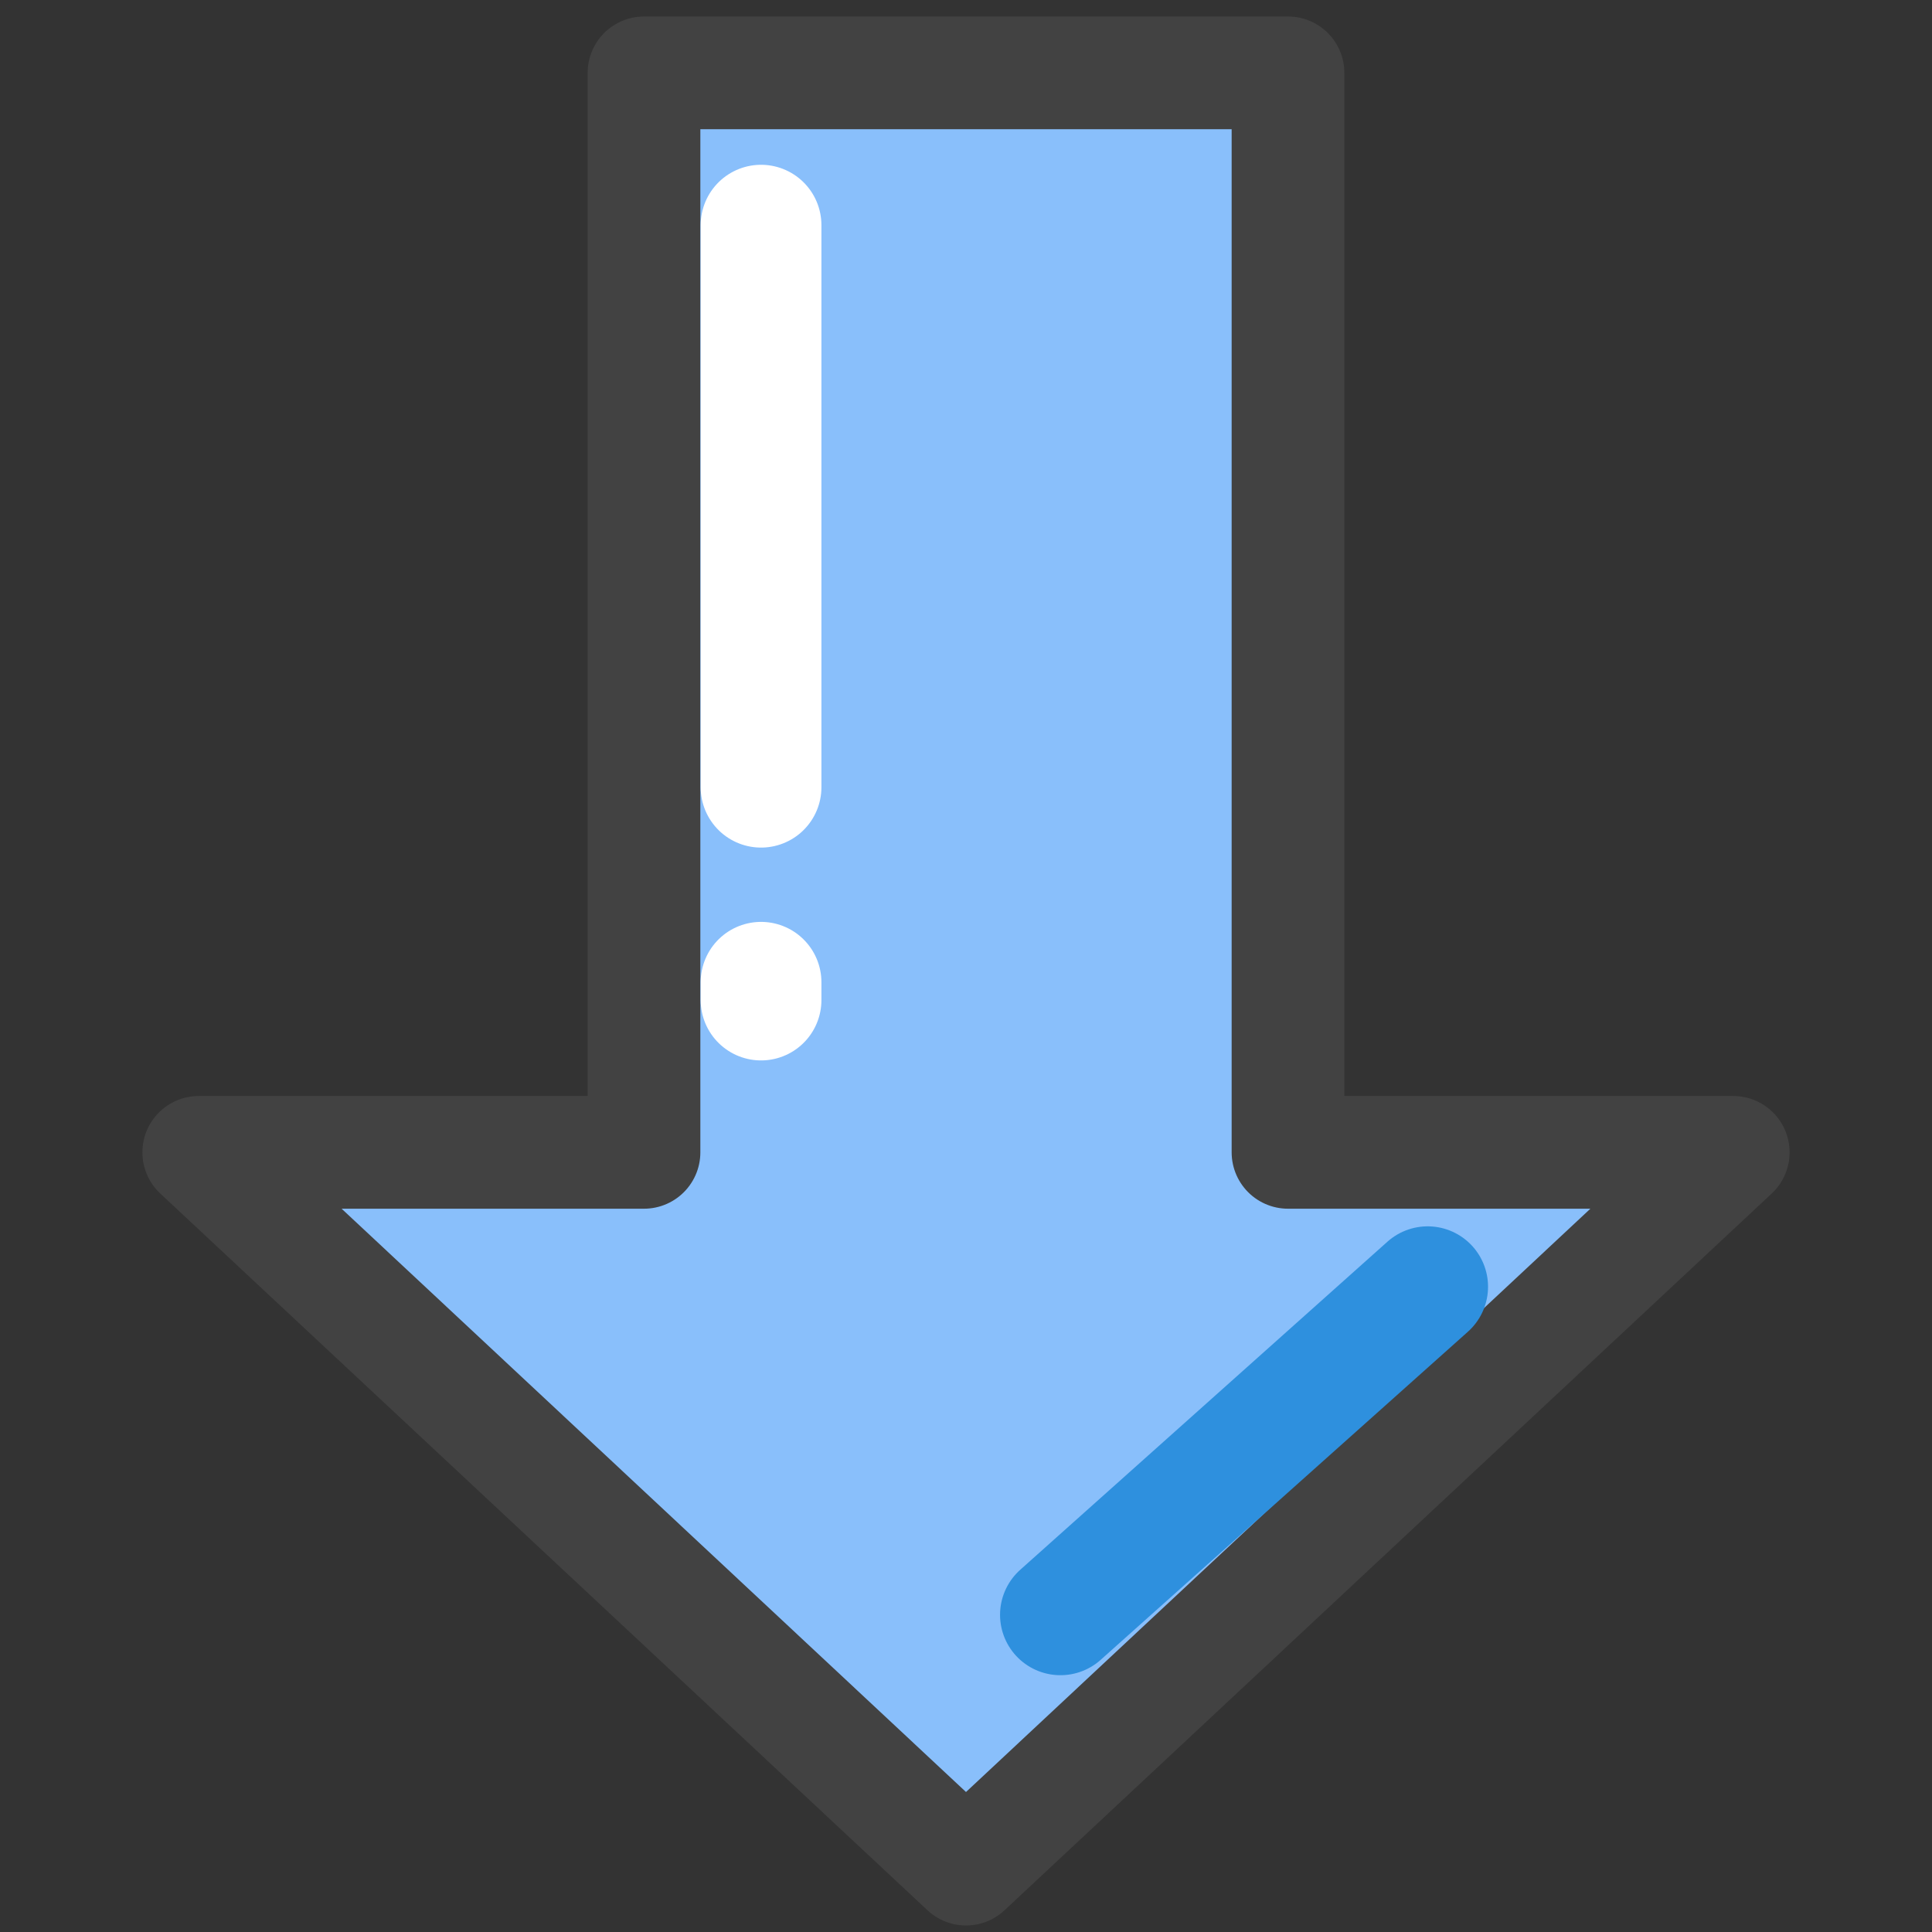
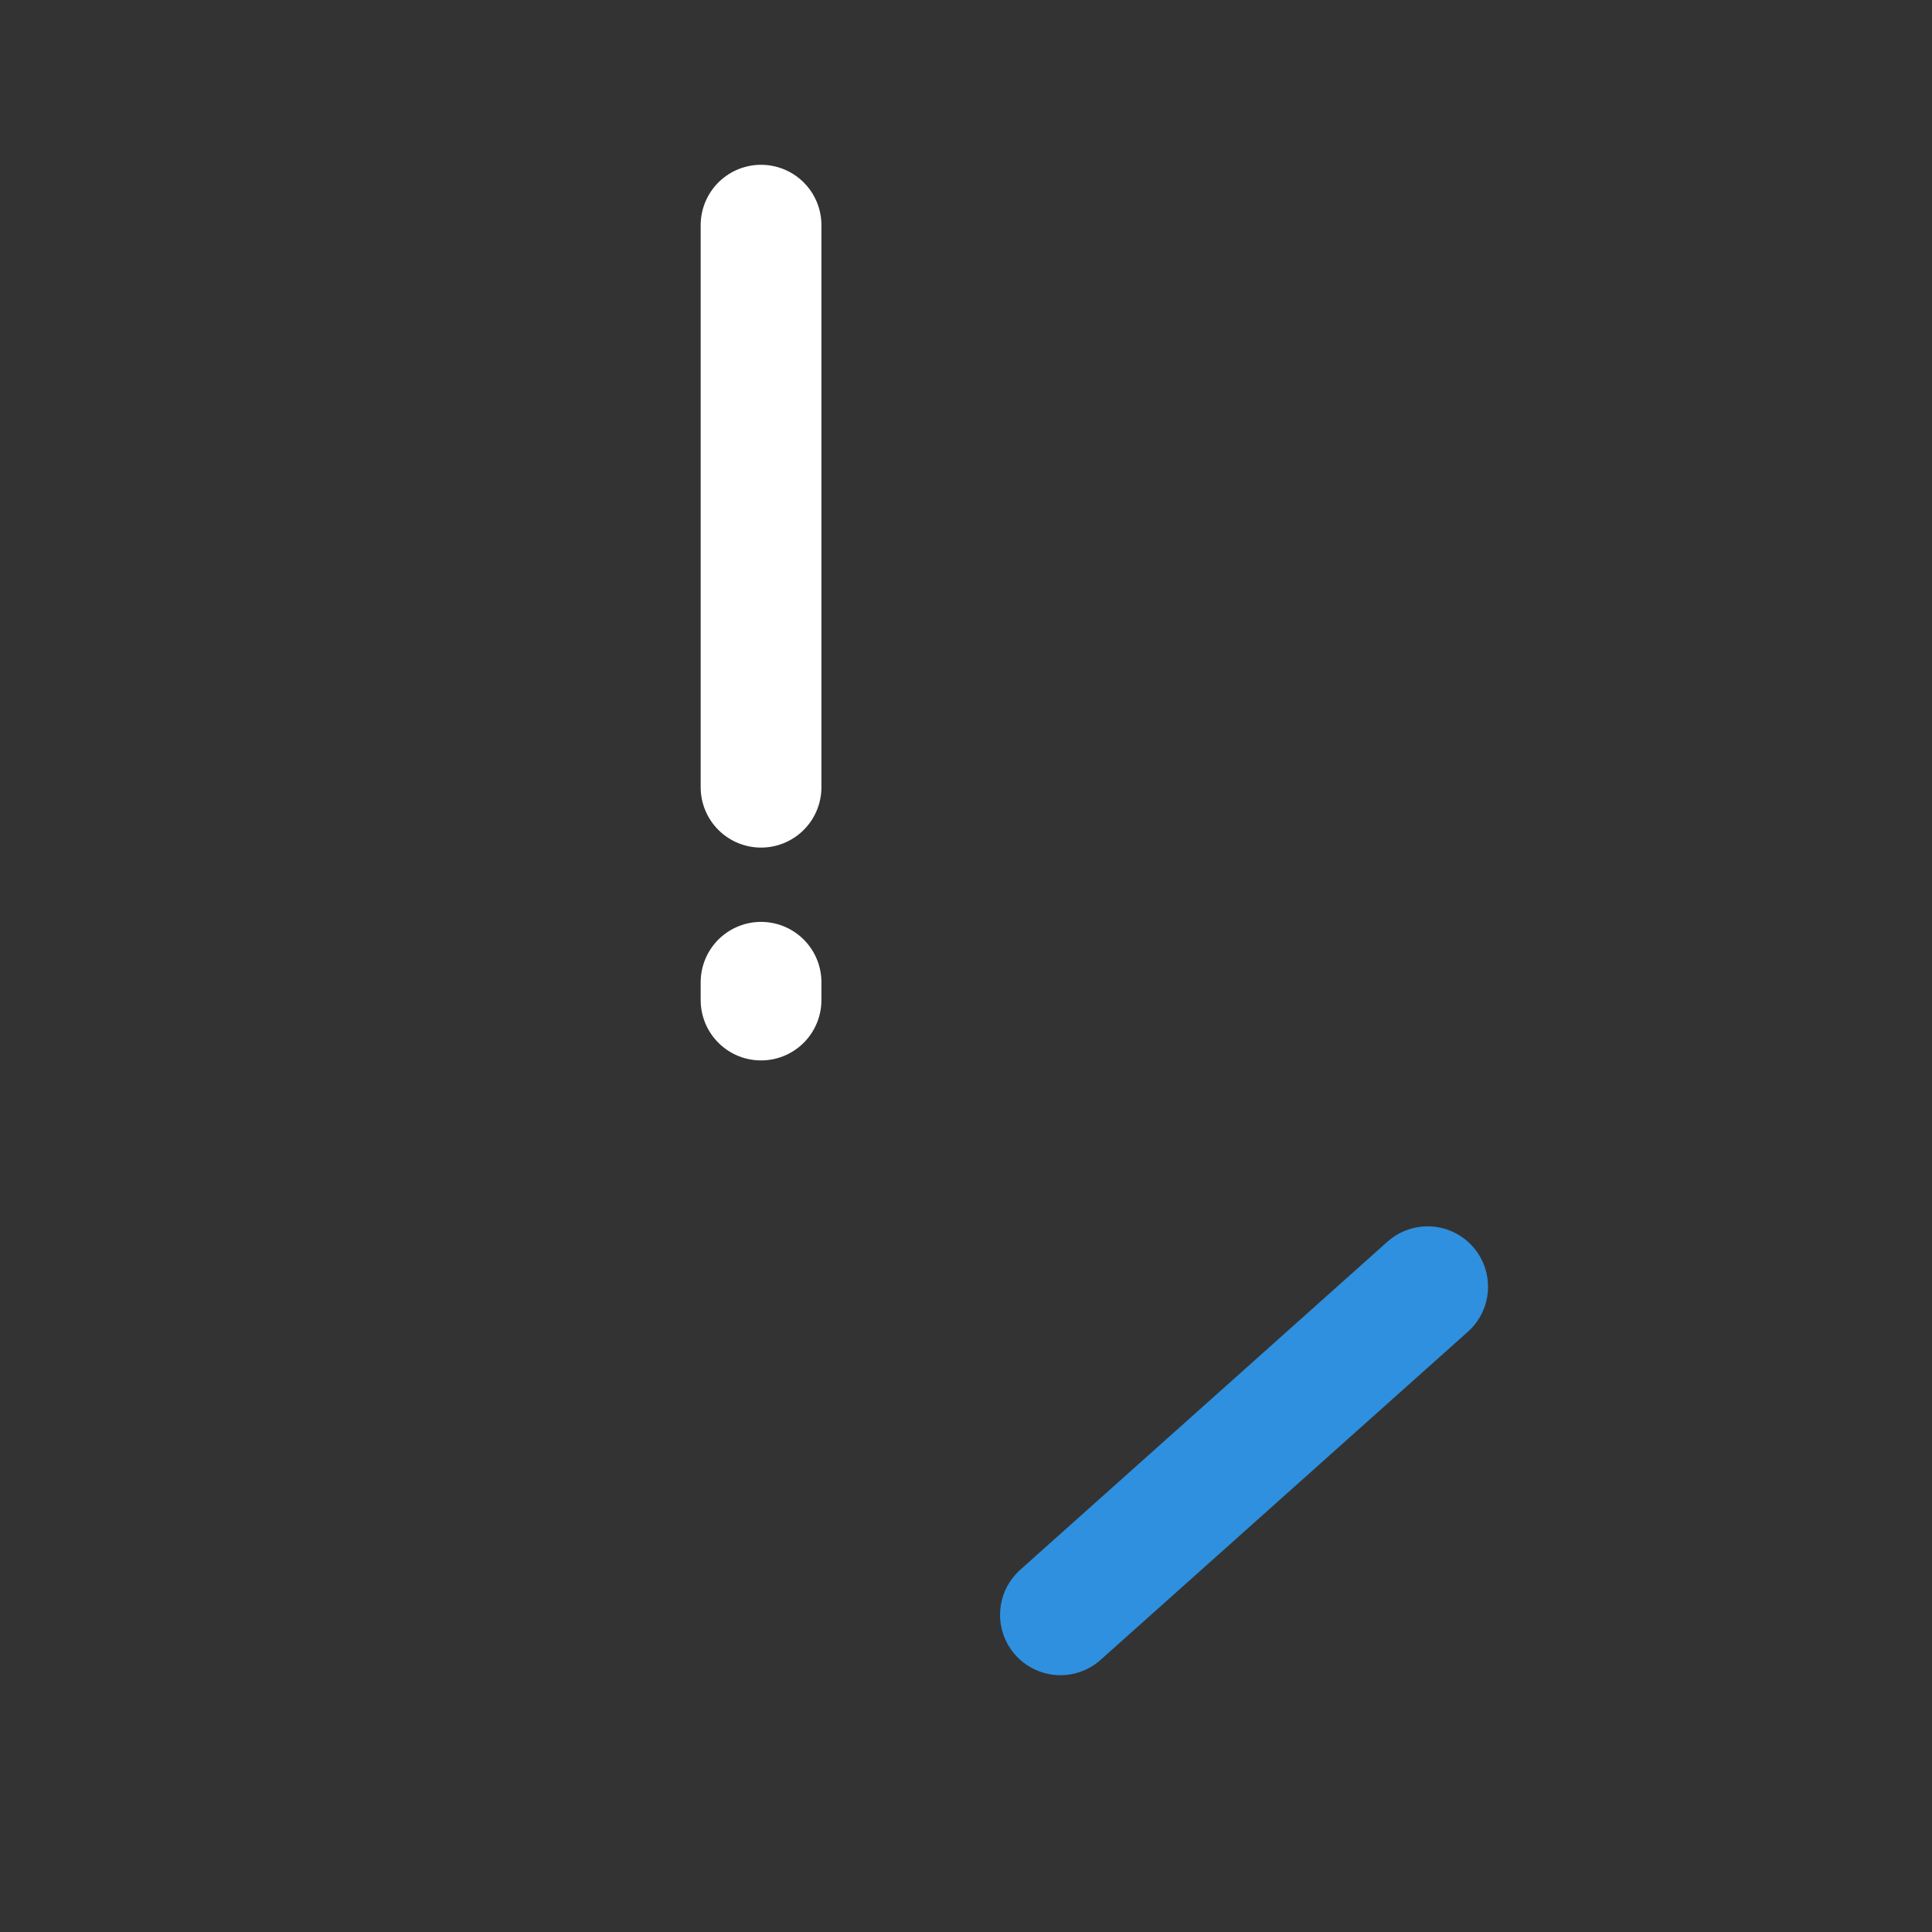
<svg xmlns="http://www.w3.org/2000/svg" height="24" width="24">
  <rect width="100%" height="100%" fill="#333333" stroke="none" />
  <g stroke-linecap="round">
-     <path d="M12 23.219l9.531-8.904H16V.905H8v13.41H2.469L12 23.219" fill="#89bffb" stroke="#424242" stroke-width="1.4" stroke-linejoin="round" />
    <path d="M9.454 2.797v6.982" fill="#66b0ef" stroke="#fff" stroke-width="1.5" />
    <path d="M9.454 12.202v.221" fill="none" stroke="#fff" stroke-width="1.5" />
    <path d="M17.735 15.984l-4.562 4.076" fill="#1885e2" stroke="#2e90de" stroke-width="1.5" />
  </g>
</svg>